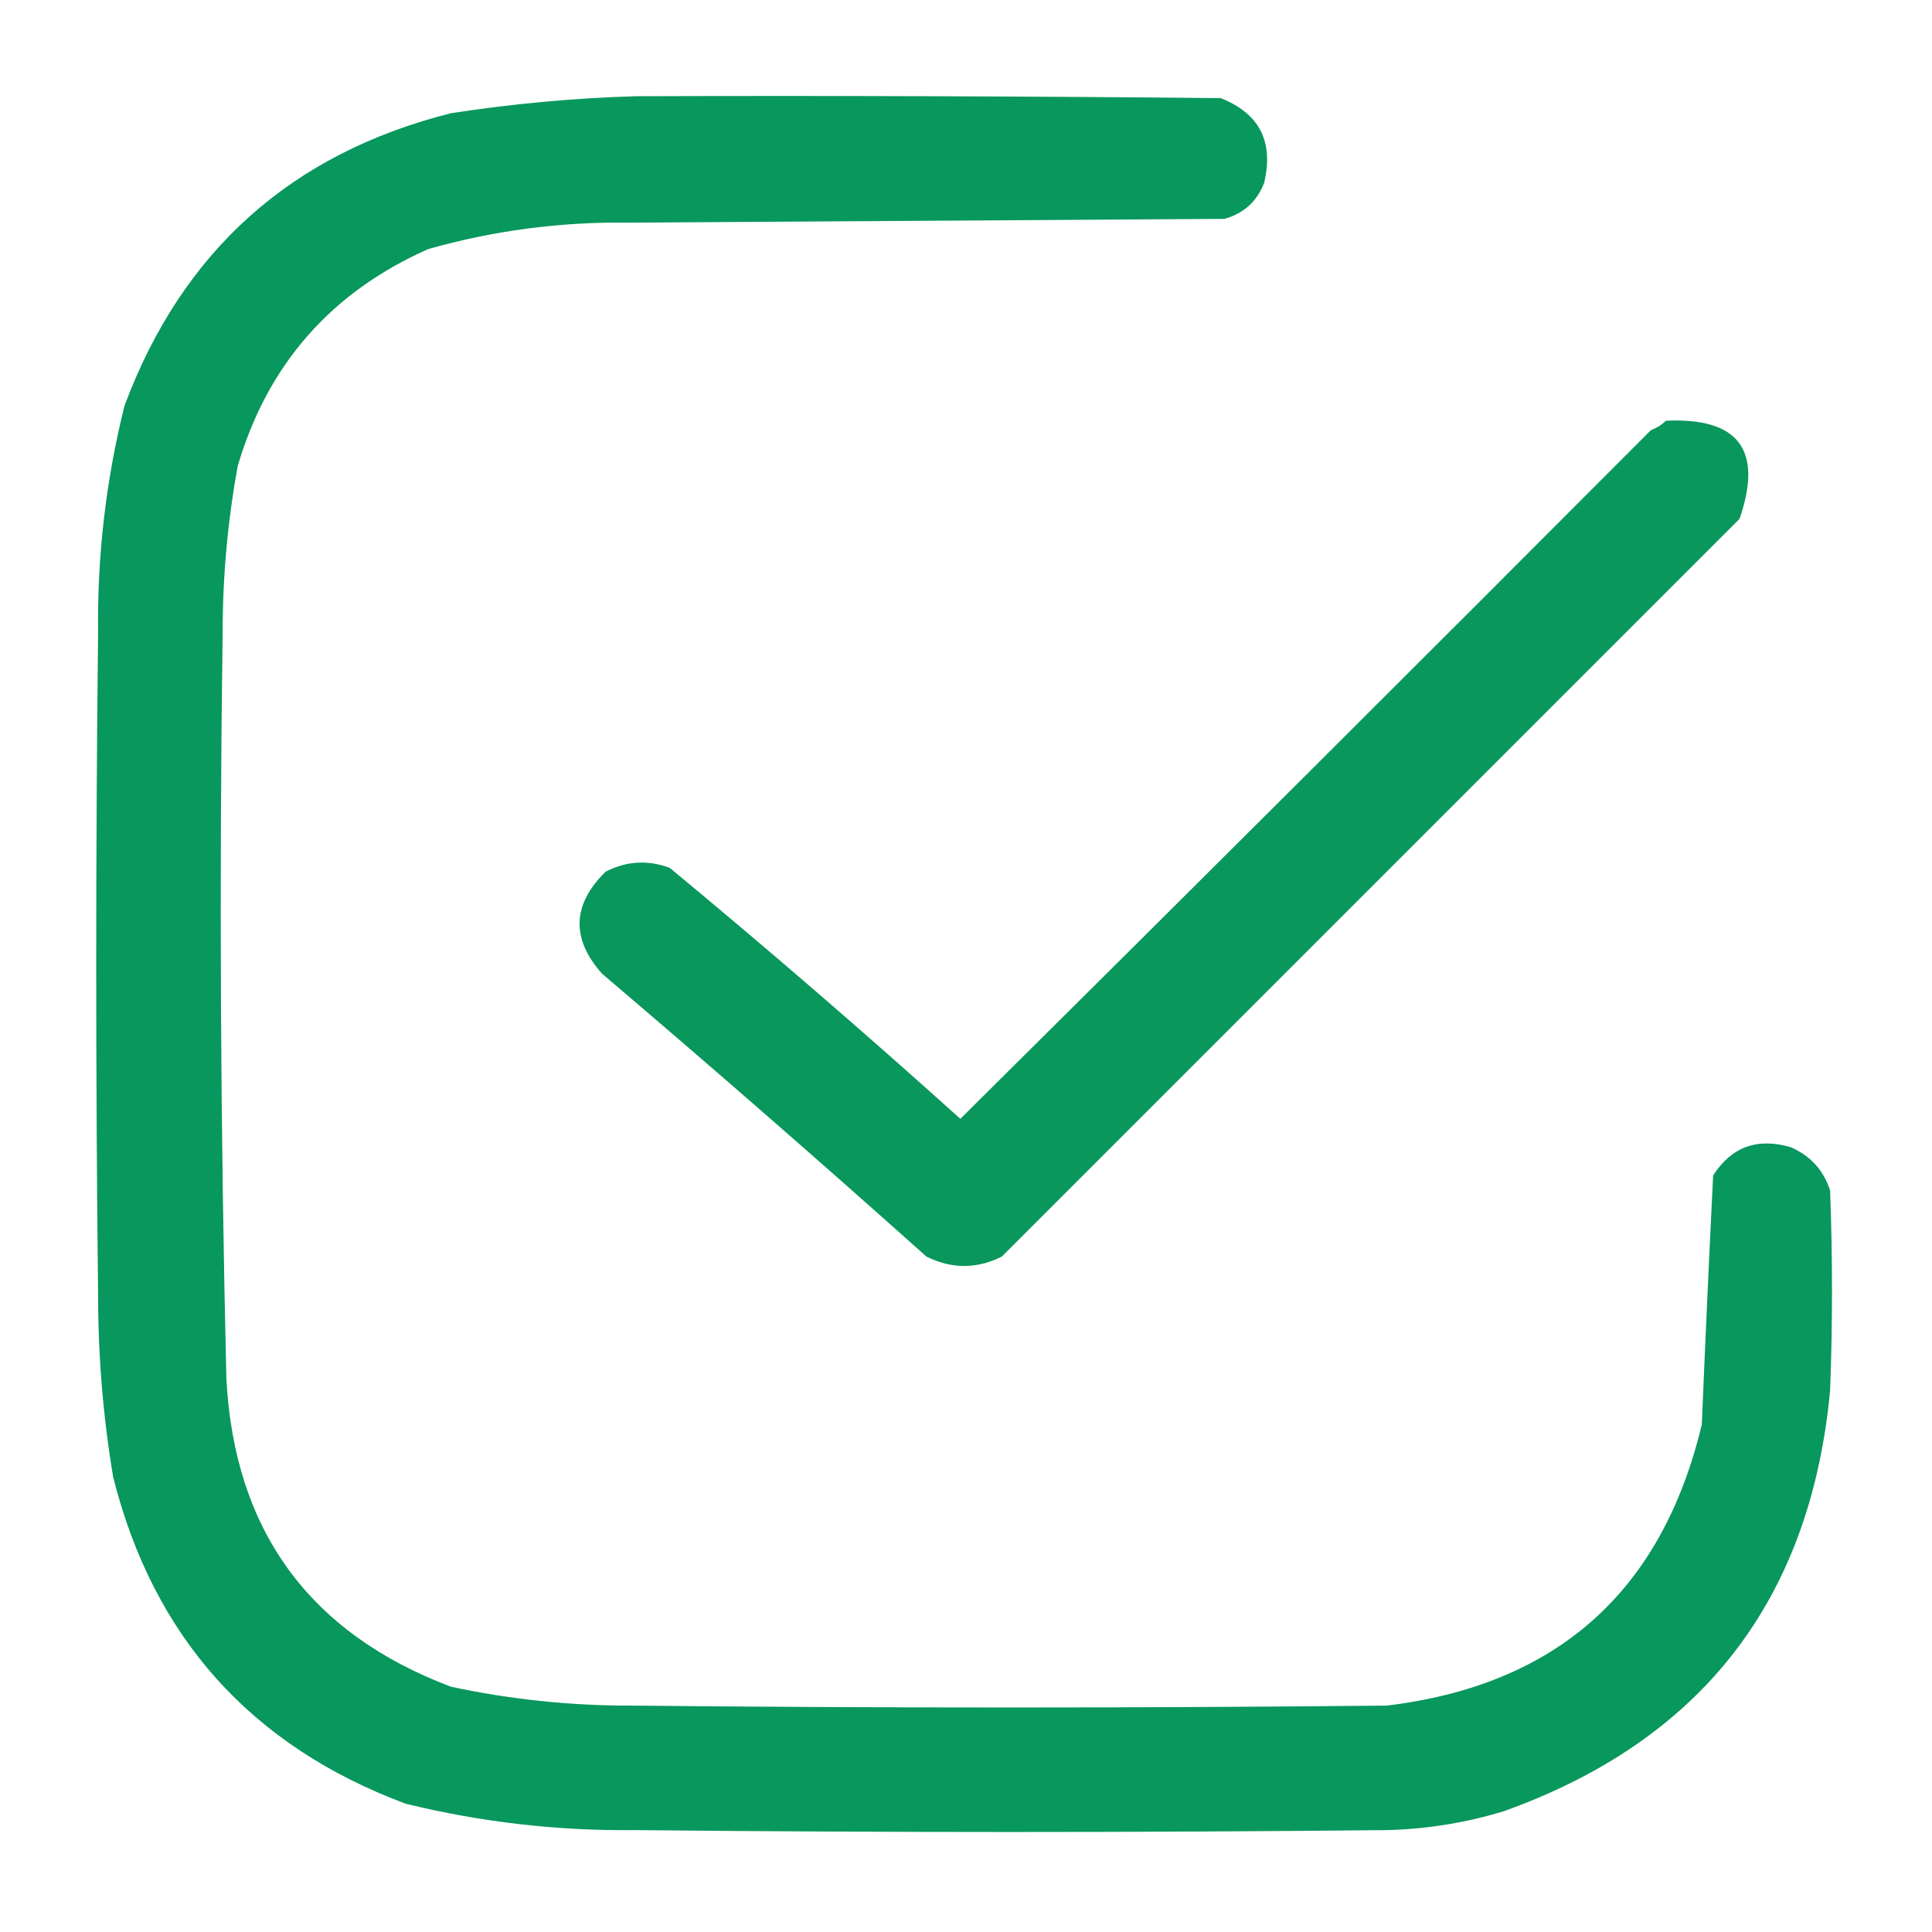
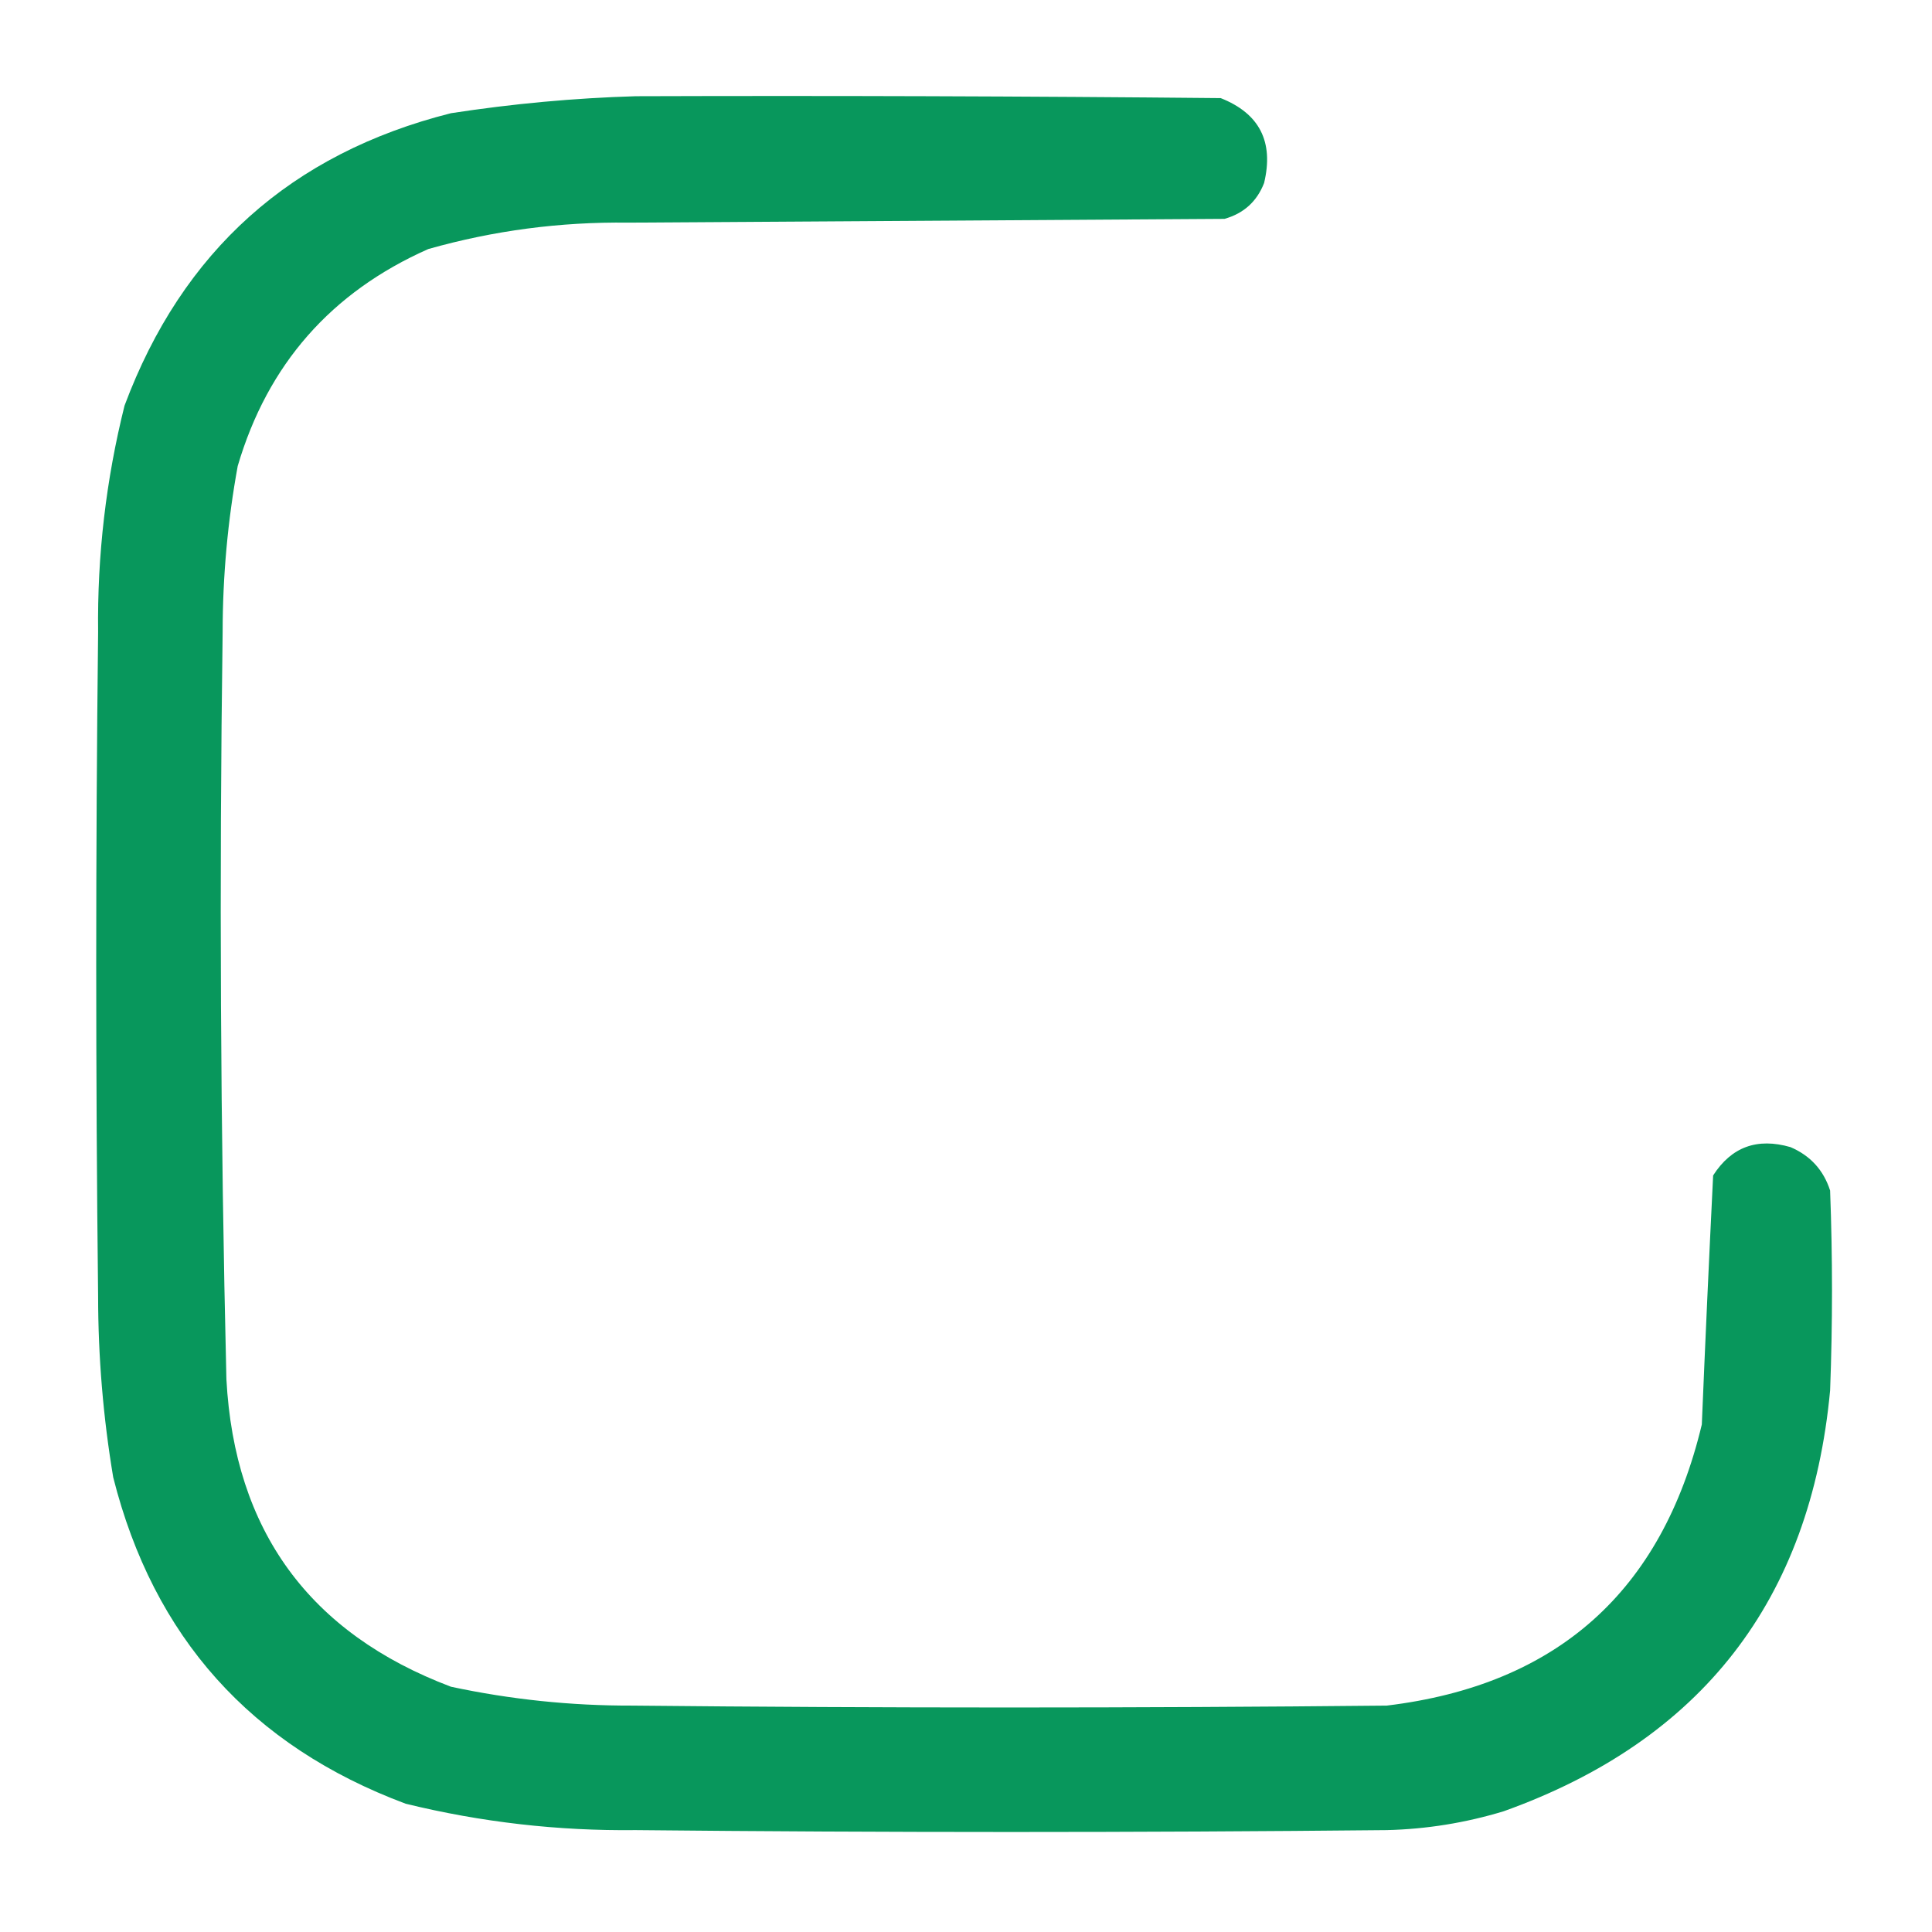
<svg xmlns="http://www.w3.org/2000/svg" width="92" height="92" viewBox="0 0 92 92" fill="none">
  <path opacity="0.967" fill-rule="evenodd" clip-rule="evenodd" d="M30.277 4.582C39.561 4.552 48.845 4.582 58.129 4.672C59.977 5.404 60.666 6.751 60.195 8.715C59.853 9.595 59.225 10.164 58.309 10.422C48.845 10.482 39.382 10.542 29.918 10.602C26.678 10.56 23.503 10.979 20.395 11.859C15.77 13.908 12.745 17.352 11.32 22.191C10.843 24.804 10.604 27.44 10.602 30.098C10.437 41.959 10.497 53.818 10.781 65.676C11.169 72.89 14.733 77.771 21.473 80.32C24.314 80.928 27.189 81.227 30.098 81.219C42.077 81.339 54.056 81.339 66.035 81.219C74.141 80.241 79.142 75.779 81.039 67.832C81.203 63.872 81.383 59.919 81.578 55.973C82.449 54.615 83.677 54.166 85.262 54.625C86.206 55.03 86.835 55.719 87.148 56.691C87.268 59.866 87.268 63.04 87.148 66.215C86.212 76.195 81.031 82.873 71.606 86.25C69.789 86.802 67.933 87.102 66.035 87.148C54.116 87.268 42.197 87.268 30.277 87.148C26.568 87.191 22.914 86.772 19.316 85.891C11.953 83.14 7.311 77.959 5.391 70.348C4.913 67.493 4.674 64.618 4.672 61.723C4.552 51.181 4.552 40.639 4.672 30.098C4.628 26.447 5.047 22.853 5.93 19.316C8.681 11.953 13.861 7.311 21.473 5.391C24.419 4.938 27.353 4.668 30.277 4.582Z" fill="#009457" />
-   <path opacity="0.961" fill-rule="evenodd" clip-rule="evenodd" d="M79.332 20.035C82.796 19.875 83.964 21.432 82.836 24.707C71.126 36.417 59.417 48.126 47.707 59.836C46.509 60.435 45.312 60.435 44.114 59.836C39.016 55.277 33.865 50.785 28.66 46.359C27.187 44.691 27.247 43.073 28.84 41.508C29.832 40.998 30.85 40.938 31.895 41.328C36.586 45.211 41.198 49.194 45.731 53.277C56.719 42.379 67.68 31.448 78.614 20.484C78.895 20.375 79.135 20.225 79.332 20.035Z" fill="#009457" />
</svg>